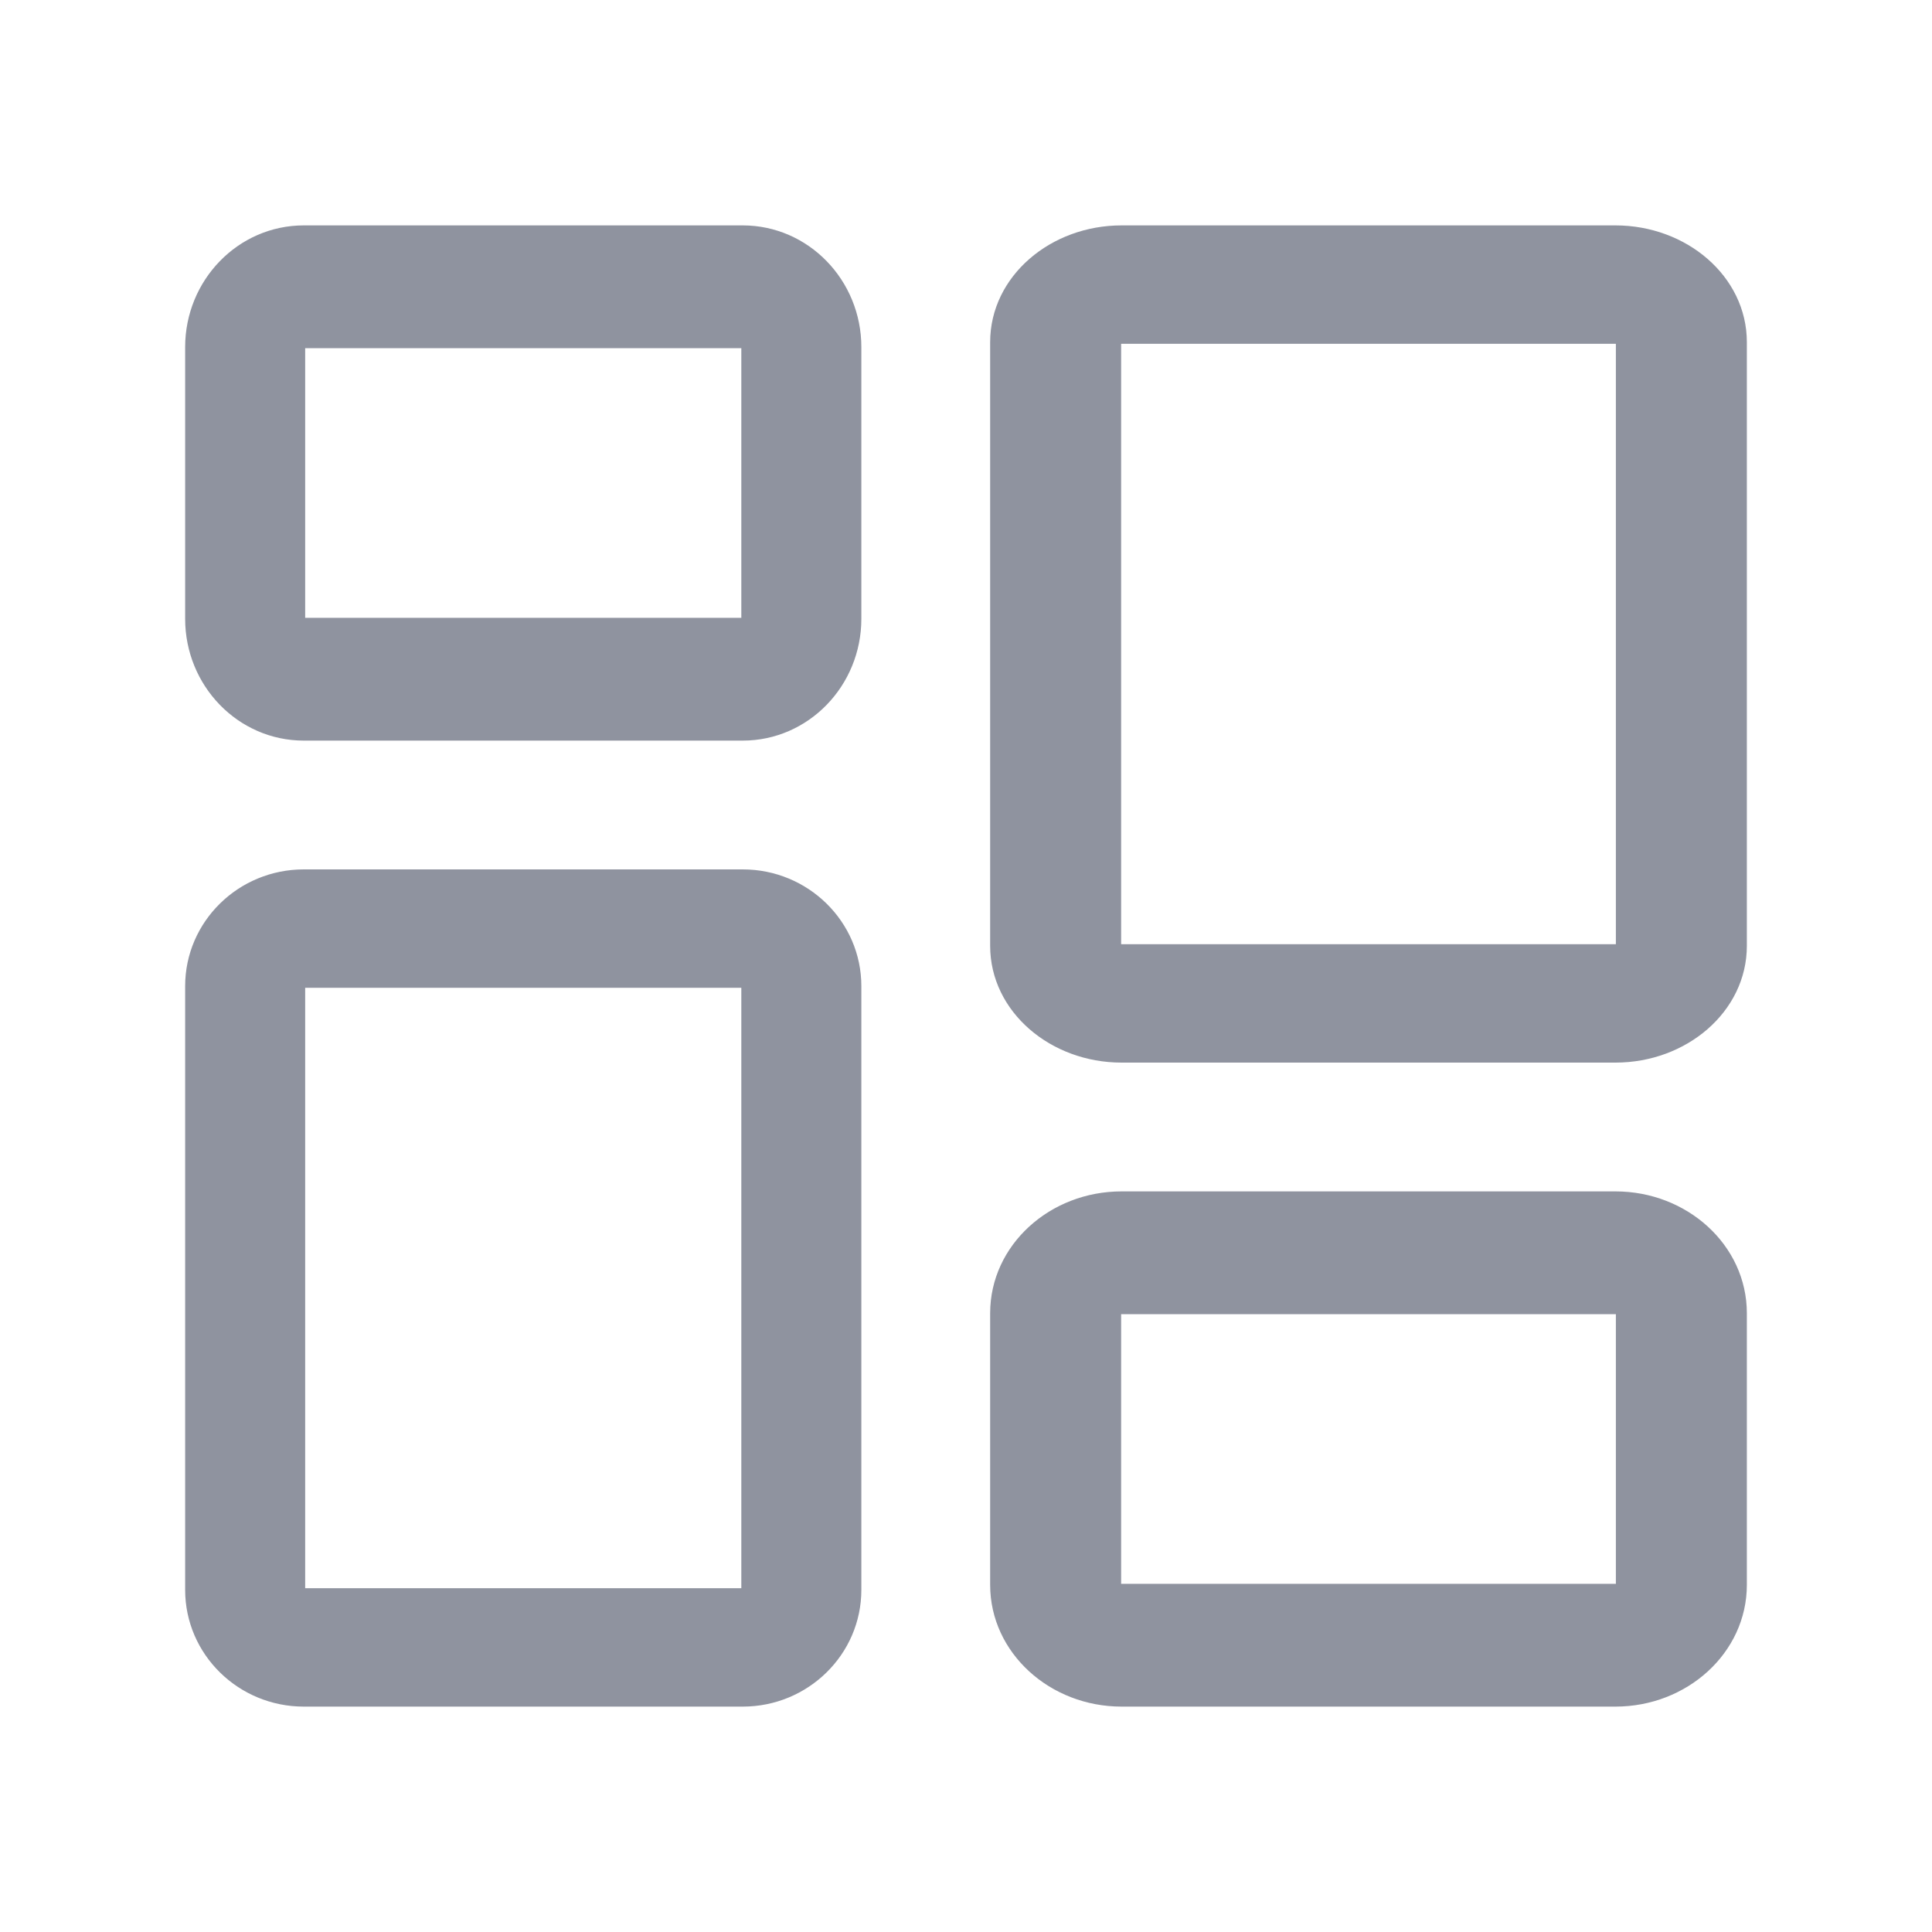
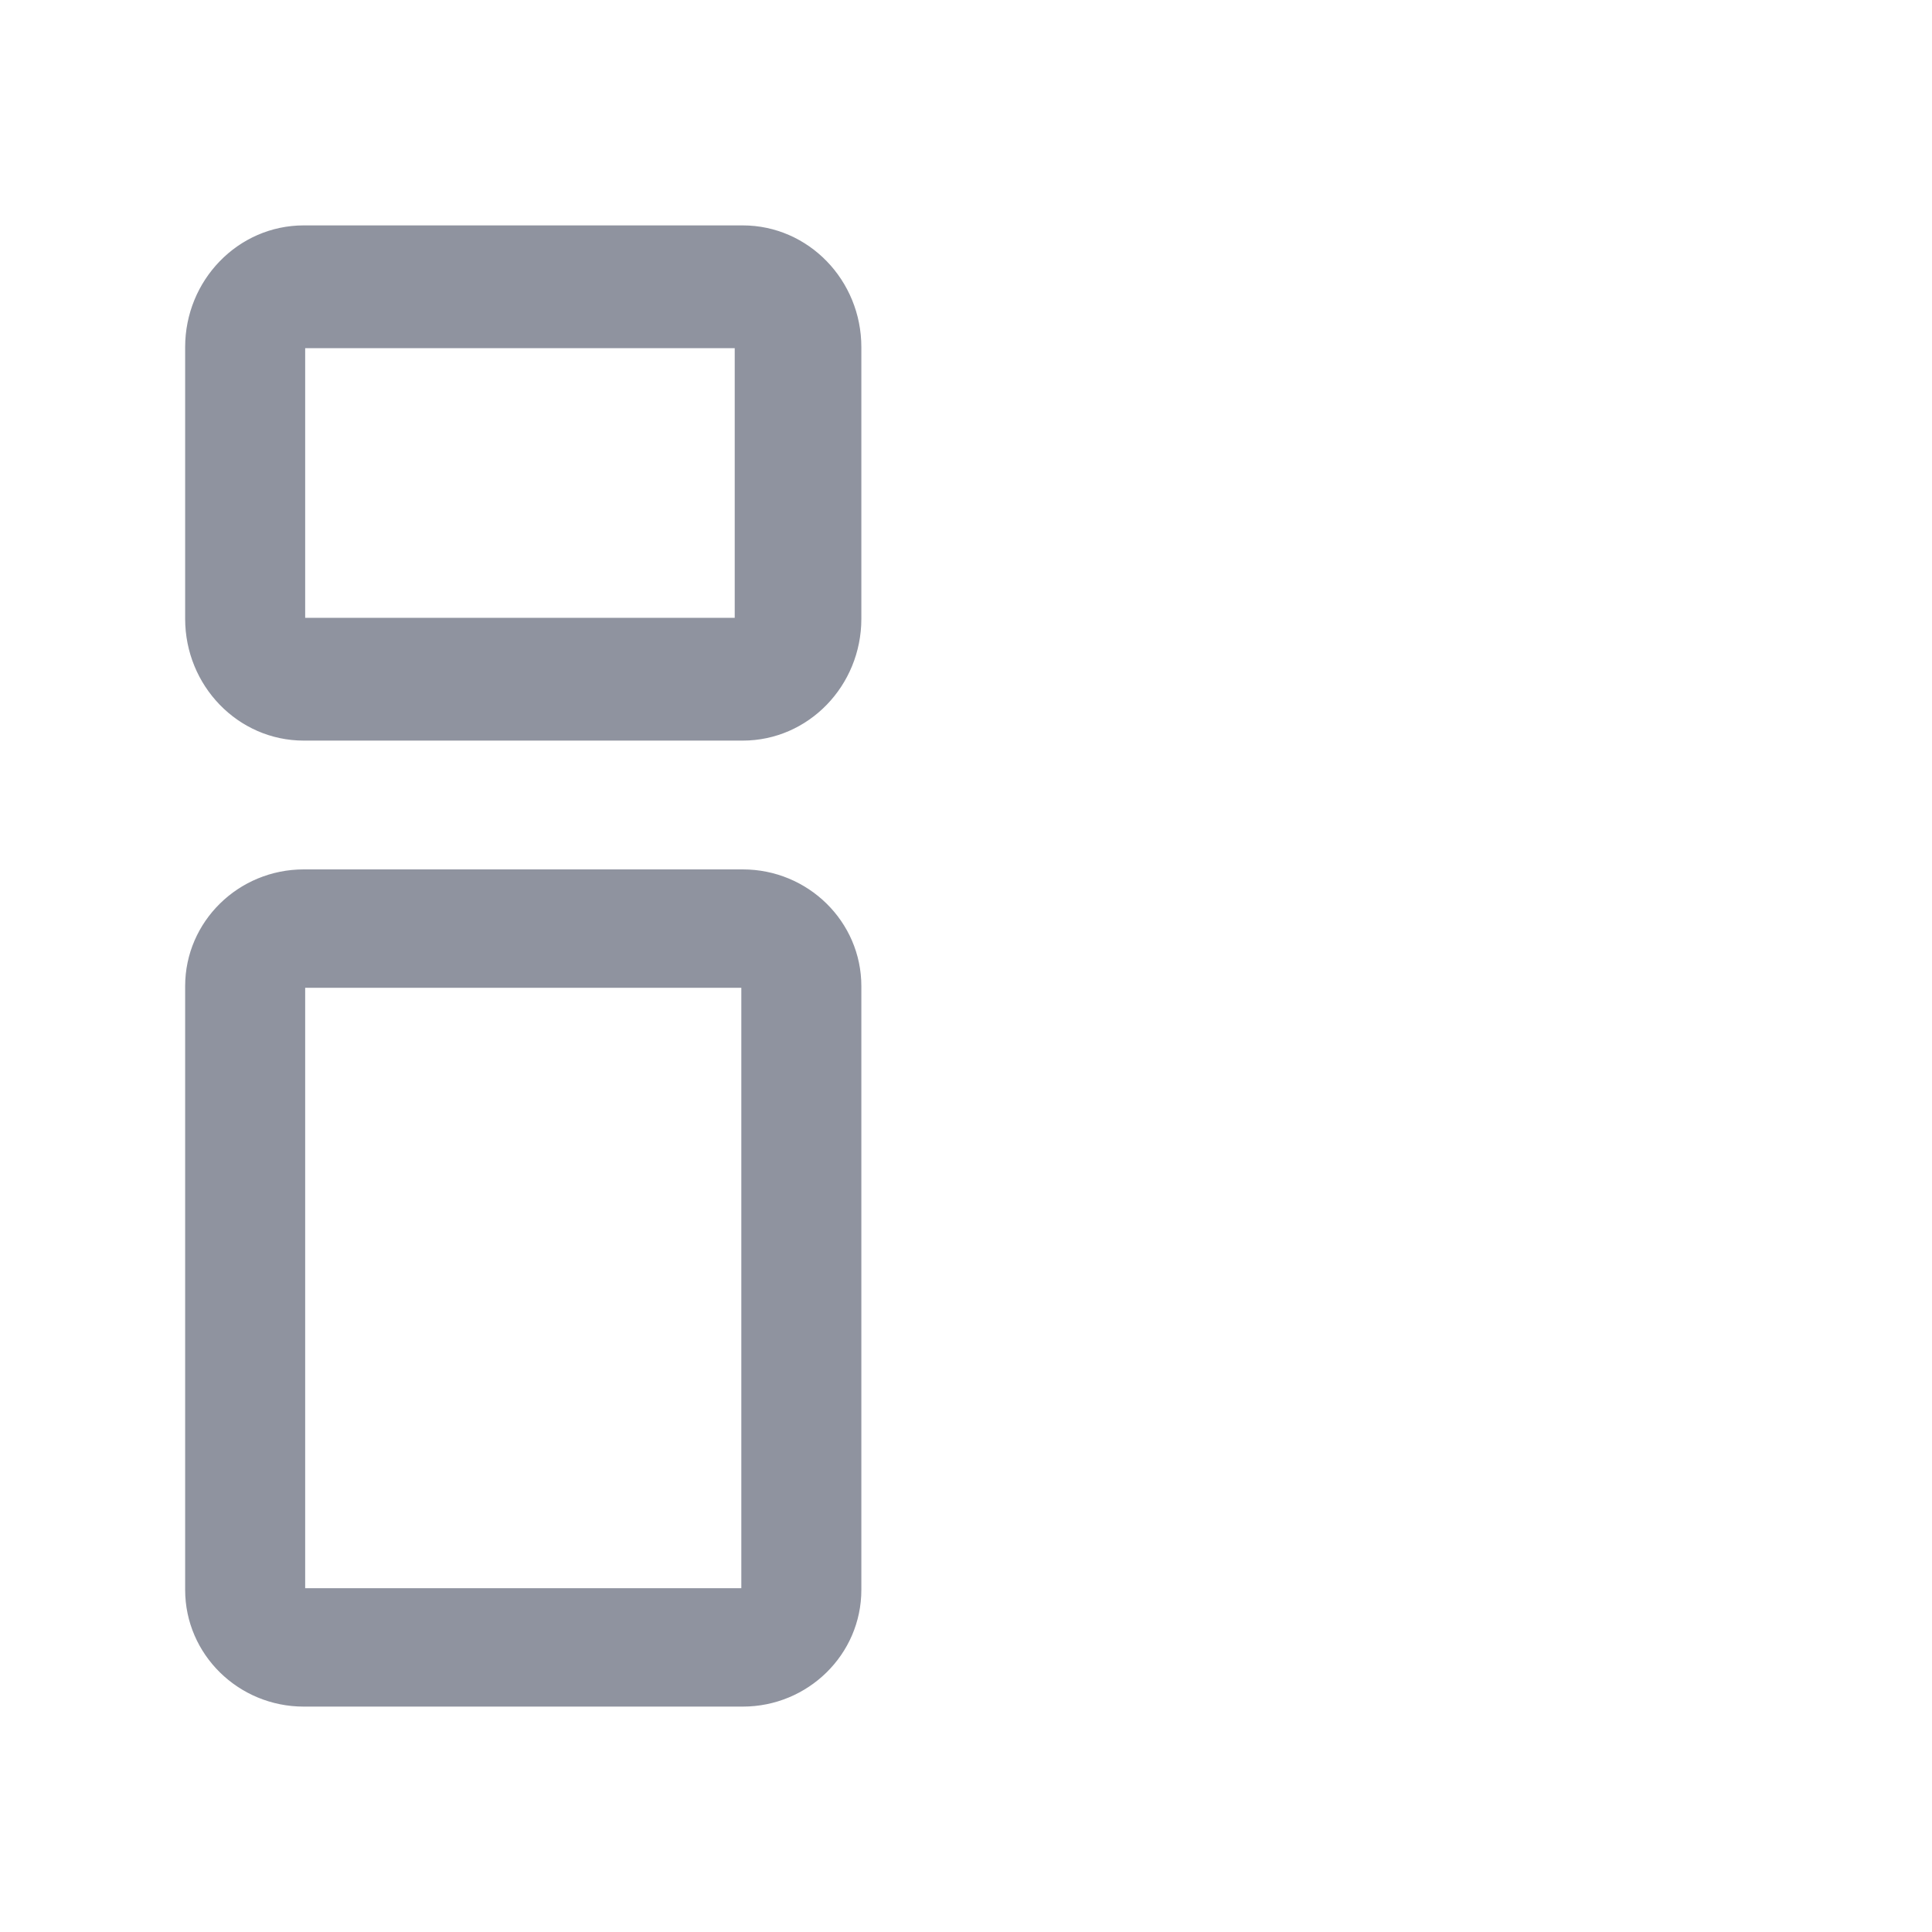
<svg xmlns="http://www.w3.org/2000/svg" width="24" height="24" viewBox="0 0 24 24" fill="none">
-   <path d="M3.773 9.1H9.227C9.987 9.1 10.6 8.464 10.6 7.687V4.312C10.6 3.536 9.987 2.9 9.227 2.9H3.773C3.013 2.9 2.4 3.536 2.4 4.312V7.687C2.4 8.464 3.013 9.1 3.773 9.1ZM3.691 4.312C3.691 4.261 3.731 4.225 3.773 4.225H9.227C9.27 4.225 9.309 4.261 9.309 4.312V7.687C9.309 7.739 9.269 7.775 9.227 7.775H3.773C3.731 7.775 3.691 7.739 3.691 7.687V4.312Z" fill="#8F939F" stroke="#8F939F" stroke-width="0.2" />
+   <path d="M3.773 9.1H9.227C9.987 9.1 10.6 8.464 10.6 7.687V4.312C10.6 3.536 9.987 2.9 9.227 2.9H3.773C3.013 2.9 2.4 3.536 2.4 4.312V7.687C2.4 8.464 3.013 9.1 3.773 9.1ZM3.691 4.312C3.691 4.261 3.731 4.225 3.773 4.225H9.227V7.687C9.309 7.739 9.269 7.775 9.227 7.775H3.773C3.731 7.775 3.691 7.739 3.691 7.687V4.312Z" fill="#8F939F" stroke="#8F939F" stroke-width="0.2" />
  <path d="M3.773 21.1H9.227C9.983 21.1 10.6 20.496 10.6 19.75V12.25C10.6 11.504 9.983 10.9 9.227 10.9H3.773C3.017 10.9 2.4 11.504 2.4 12.25V19.75C2.4 20.496 3.017 21.1 3.773 21.1ZM3.691 12.25C3.691 12.208 3.726 12.171 3.773 12.171H9.227C9.274 12.171 9.309 12.208 9.309 12.25V19.75C9.309 19.792 9.274 19.829 9.227 19.829H3.773C3.726 19.829 3.691 19.792 3.691 19.75V12.25Z" fill="#8F939F" stroke="#8F939F" stroke-width="0.2" />
-   <path d="M13.932 21.1H20.068C20.905 21.1 21.6 20.474 21.6 19.688V16.313C21.6 15.525 20.905 14.9 20.068 14.9H13.932C13.095 14.9 12.4 15.525 12.4 16.313V19.688C12.4 20.474 13.095 21.1 13.932 21.1ZM13.827 16.313C13.827 16.272 13.866 16.225 13.932 16.225H20.068C20.134 16.225 20.173 16.272 20.173 16.313V19.688C20.173 19.728 20.134 19.775 20.068 19.775H13.932C13.866 19.775 13.827 19.728 13.827 19.688V16.313Z" fill="#8F939F" stroke="#8F939F" stroke-width="0.2" />
-   <path d="M13.932 13.1H20.068C20.9 13.1 21.6 12.507 21.6 11.75V4.25C21.6 3.493 20.9 2.9 20.068 2.9H13.932C13.1 2.9 12.4 3.493 12.4 4.25V11.75C12.4 12.507 13.1 13.1 13.932 13.1ZM13.827 4.25C13.827 4.219 13.861 4.171 13.932 4.171H20.068C20.139 4.171 20.173 4.219 20.173 4.25V11.75C20.173 11.781 20.139 11.829 20.068 11.829H13.932C13.861 11.829 13.827 11.781 13.827 11.75V4.25Z" fill="#8F939F" stroke="#8F939F" stroke-width="0.2" />
</svg>